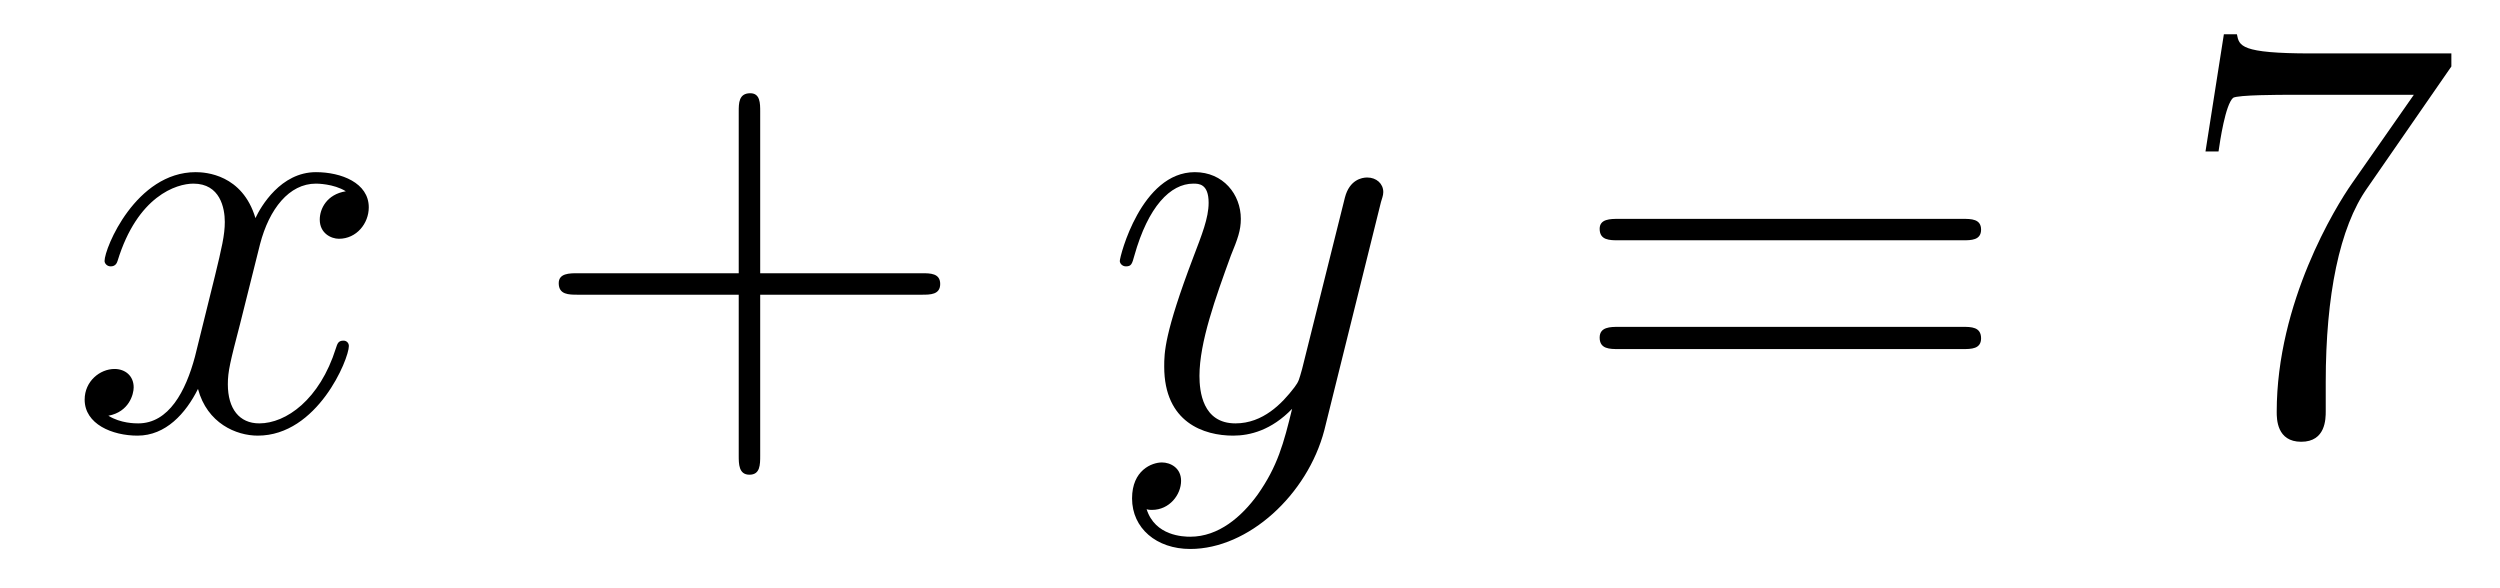
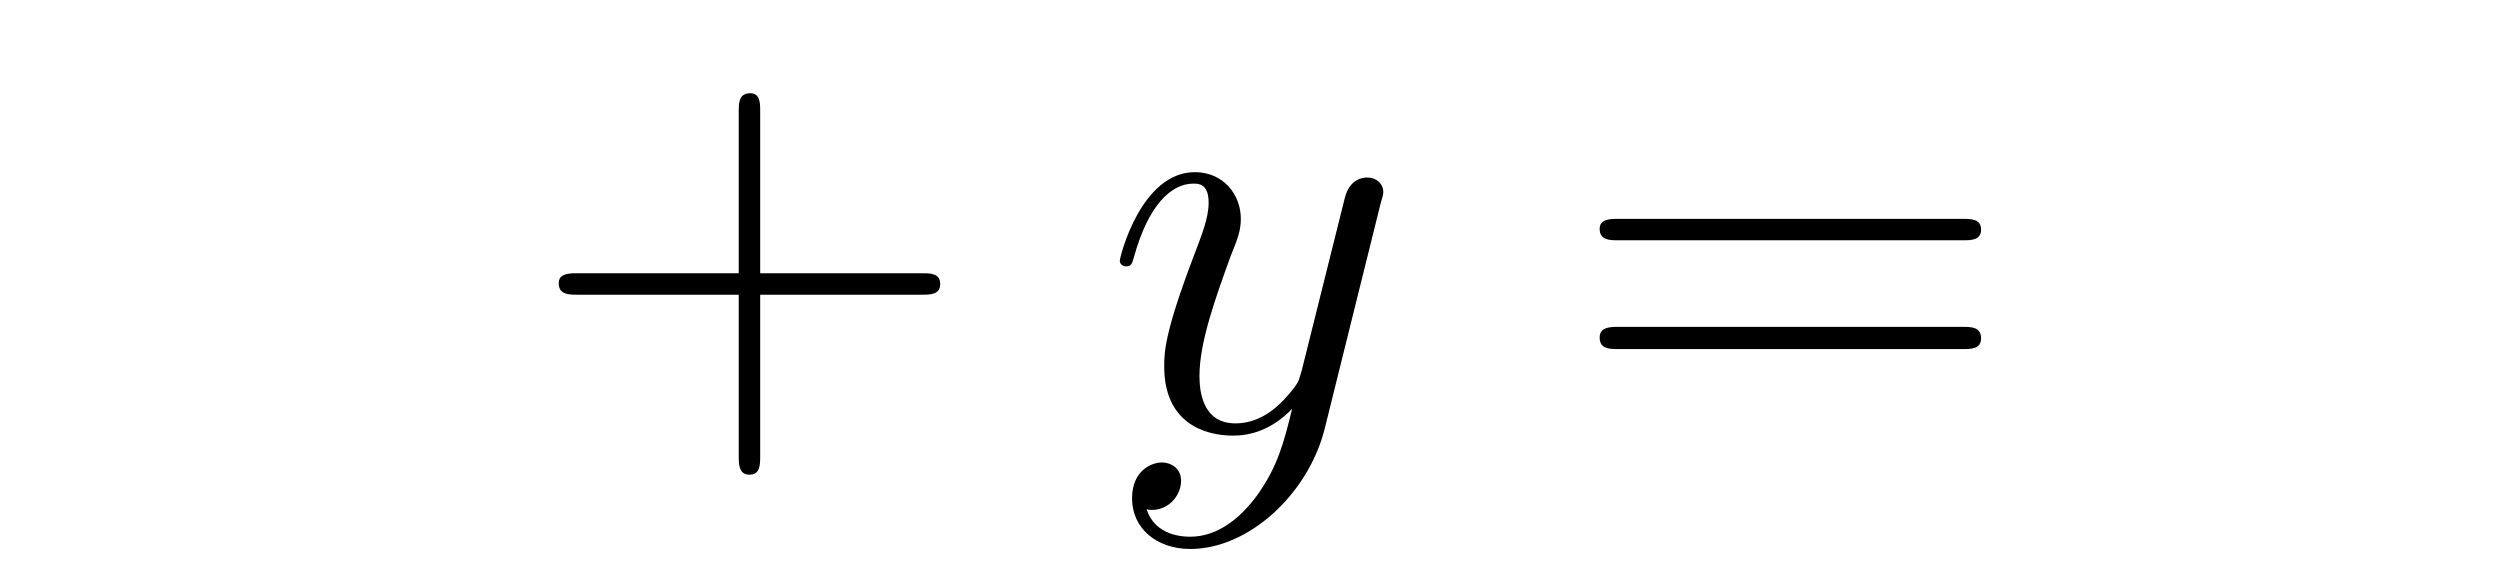
<svg xmlns="http://www.w3.org/2000/svg" height="12pt" version="1.1" viewBox="0 -12 51 12" width="51pt">
  <g id="page1">
    <g transform="matrix(1 0 0 1 -127 651)">
-       <path d="M134.055 -659.098C133.664 -659.035 133.523 -658.738 133.523 -658.52C133.523 -658.238 133.758 -658.129 133.914 -658.129C134.273 -658.129 134.523 -658.441 134.523 -658.77C134.523 -659.27 133.961 -659.488 133.445 -659.488C132.727 -659.488 132.32 -658.785 132.211 -658.551C131.945 -659.441 131.195 -659.488 130.992 -659.488C129.773 -659.488 129.133 -657.941 129.133 -657.676C129.133 -657.629 129.18 -657.566 129.258 -657.566C129.352 -657.566 129.383 -657.629 129.398 -657.676C129.805 -659.004 130.602 -659.254 130.945 -659.254C131.492 -659.254 131.586 -658.754 131.586 -658.473C131.586 -658.207 131.523 -657.941 131.383 -657.363L130.977 -655.723C130.789 -655.02 130.445 -654.363 129.82 -654.363C129.758 -654.363 129.461 -654.363 129.211 -654.519C129.633 -654.598 129.727 -654.957 129.727 -655.098C129.727 -655.332 129.555 -655.473 129.336 -655.473C129.039 -655.473 128.727 -655.223 128.727 -654.848C128.727 -654.348 129.289 -654.113 129.805 -654.113C130.383 -654.113 130.789 -654.566 131.039 -655.066C131.227 -654.363 131.82 -654.113 132.258 -654.113C133.477 -654.113 134.117 -655.676 134.117 -655.941C134.117 -656.004 134.07 -656.051 134.008 -656.051C133.898 -656.051 133.883 -655.988 133.852 -655.895C133.523 -654.848 132.836 -654.363 132.289 -654.363C131.883 -654.363 131.648 -654.66 131.648 -655.16C131.648 -655.426 131.695 -655.613 131.898 -656.394L132.305 -658.02C132.492 -658.738 132.898 -659.254 133.445 -659.254C133.461 -659.254 133.805 -659.254 134.055 -659.098ZM134.996 -654.238" fill-rule="evenodd" />
      <path d="M142.508 -656.988H145.805C145.977 -656.988 146.18 -656.988 146.18 -657.207S145.977 -657.426 145.805 -657.426H142.508V-660.723C142.508 -660.894 142.508 -661.098 142.305 -661.098C142.07 -661.098 142.07 -660.894 142.07 -660.723V-657.426H138.789C138.617 -657.426 138.398 -657.426 138.398 -657.223C138.398 -656.988 138.602 -656.988 138.789 -656.988H142.07V-653.707C142.07 -653.535 142.07 -653.316 142.289 -653.316S142.508 -653.52 142.508 -653.707V-656.988ZM146.875 -654.238" fill-rule="evenodd" />
      <path d="M152.656 -652.91C152.328 -652.457 151.859 -652.051 151.281 -652.051C151.141 -652.051 150.563 -652.066 150.391 -652.613C150.422 -652.598 150.484 -652.598 150.5 -652.598C150.859 -652.598 151.094 -652.91 151.094 -653.191C151.094 -653.457 150.875 -653.566 150.703 -653.566C150.5 -653.566 150.094 -653.41 150.094 -652.832C150.094 -652.223 150.594 -651.801 151.281 -651.801C152.469 -651.801 153.672 -652.91 154.016 -654.223L155.172 -658.879C155.187 -658.941 155.219 -659.004 155.219 -659.082C155.219 -659.254 155.078 -659.379 154.891 -659.379C154.781 -659.379 154.531 -659.332 154.437 -658.973L153.563 -655.473C153.5 -655.254 153.5 -655.223 153.406 -655.098C153.156 -654.77 152.766 -654.363 152.203 -654.363C151.531 -654.363 151.469 -655.02 151.469 -655.332C151.469 -656.019 151.797 -656.926 152.109 -657.785C152.25 -658.129 152.313 -658.301 152.313 -658.535C152.313 -659.035 151.953 -659.488 151.375 -659.488C150.281 -659.488 149.844 -657.77 149.844 -657.676C149.844 -657.629 149.891 -657.566 149.969 -657.566C150.078 -657.566 150.094 -657.613 150.141 -657.785C150.422 -658.785 150.875 -659.254 151.344 -659.254C151.453 -659.254 151.656 -659.254 151.656 -658.863C151.656 -658.551 151.516 -658.207 151.344 -657.754C150.75 -656.191 150.75 -655.801 150.75 -655.52C150.75 -654.379 151.563 -654.113 152.156 -654.113C152.5 -654.113 152.937 -654.223 153.359 -654.66C153.188 -653.957 153.063 -653.488 152.656 -652.91ZM155.273 -654.238" fill-rule="evenodd" />
      <path d="M167.039 -658.098C167.211 -658.098 167.414 -658.098 167.414 -658.316C167.414 -658.535 167.211 -658.535 167.039 -658.535H160.023C159.852 -658.535 159.633 -658.535 159.633 -658.332C159.633 -658.098 159.836 -658.098 160.023 -658.098H167.039ZM167.039 -655.879C167.211 -655.879 167.414 -655.879 167.414 -656.098C167.414 -656.332 167.211 -656.332 167.039 -656.332H160.023C159.852 -656.332 159.633 -656.332 159.633 -656.113C159.633 -655.879 159.836 -655.879 160.023 -655.879H167.039ZM168.109 -654.238" fill-rule="evenodd" />
-       <path d="M177.008 -661.644V-661.91H174.148C172.695 -661.91 172.68 -662.066 172.633 -662.301H172.367L171.992 -659.91H172.258C172.289 -660.129 172.398 -660.863 172.555 -661.004C172.648 -661.066 173.539 -661.066 173.711 -661.066H176.242L174.977 -659.254C174.648 -658.785 173.445 -656.832 173.445 -654.598C173.445 -654.457 173.445 -653.988 173.945 -653.988C174.445 -653.988 174.445 -654.457 174.445 -654.613V-655.207C174.445 -656.973 174.727 -658.363 175.289 -659.16L177.008 -661.644ZM177.231 -654.238" fill-rule="evenodd" />
    </g>
  </g>
</svg>